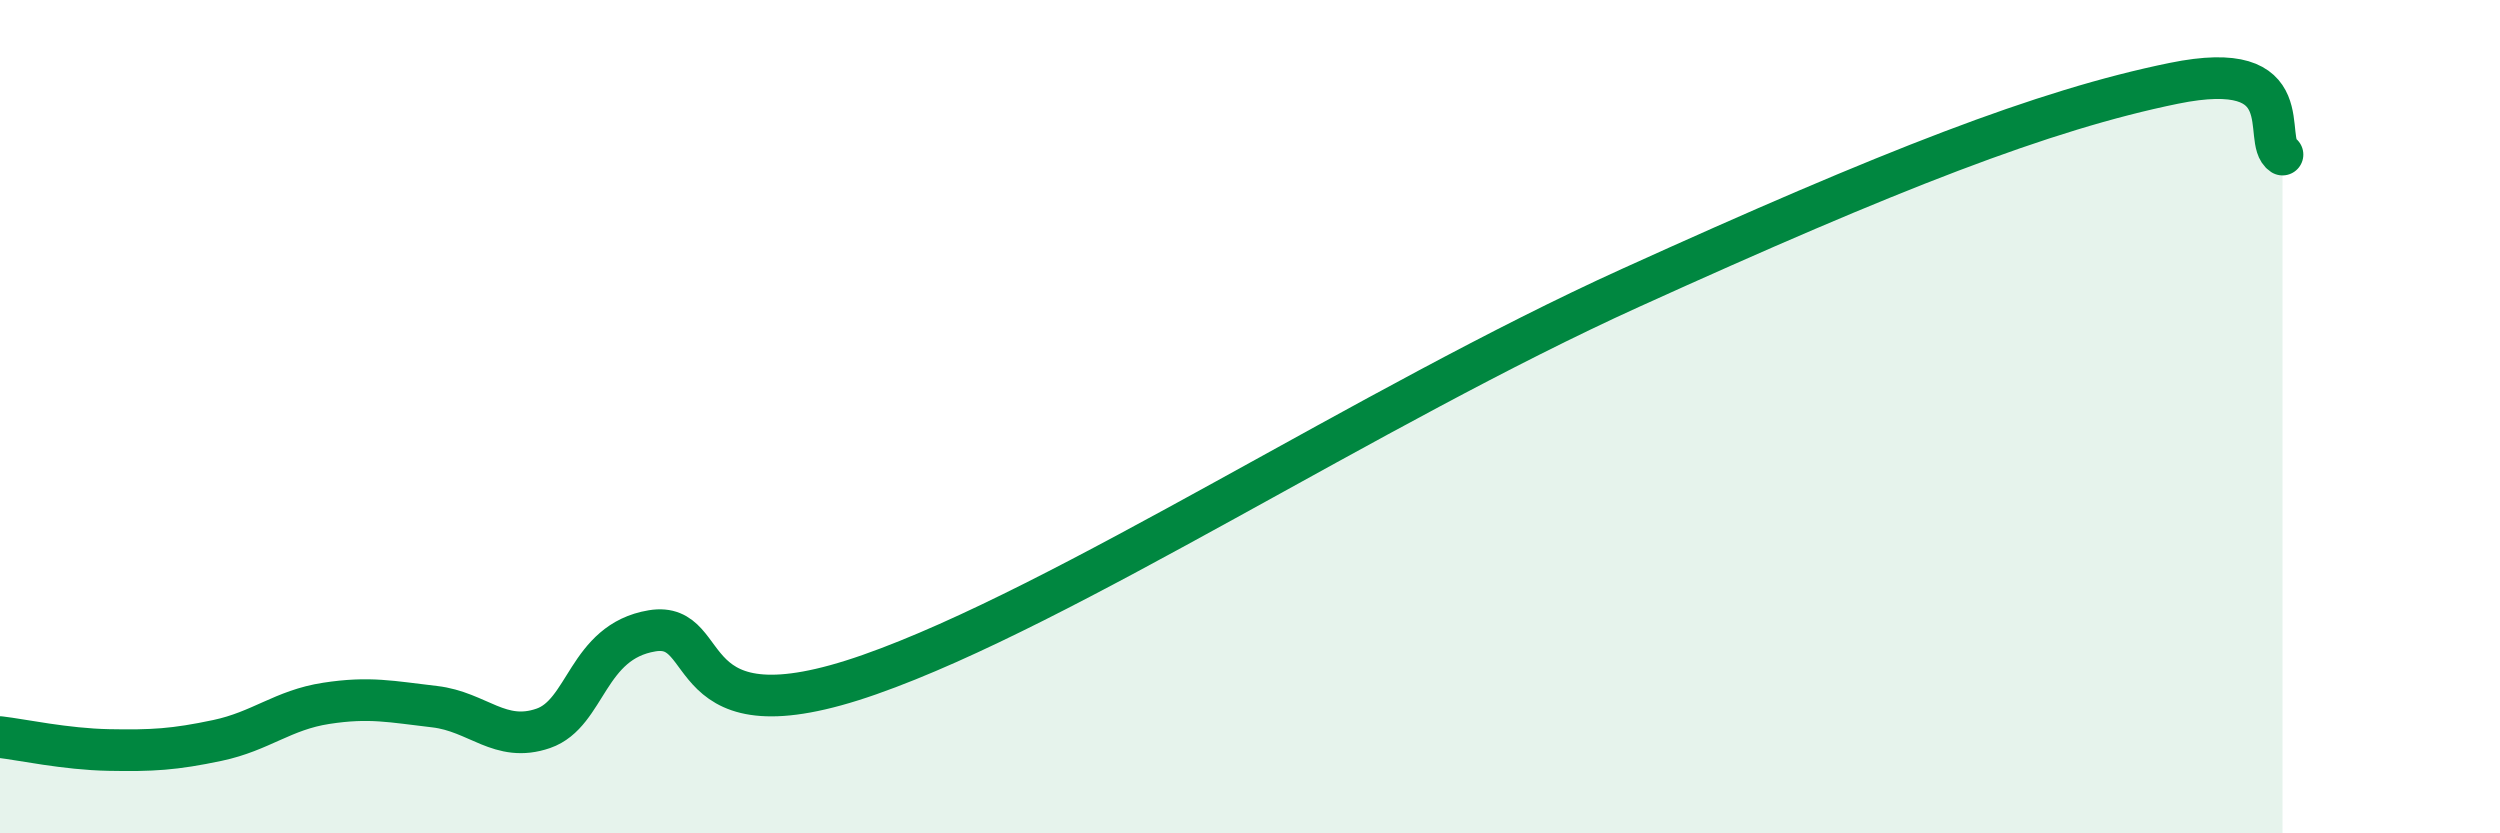
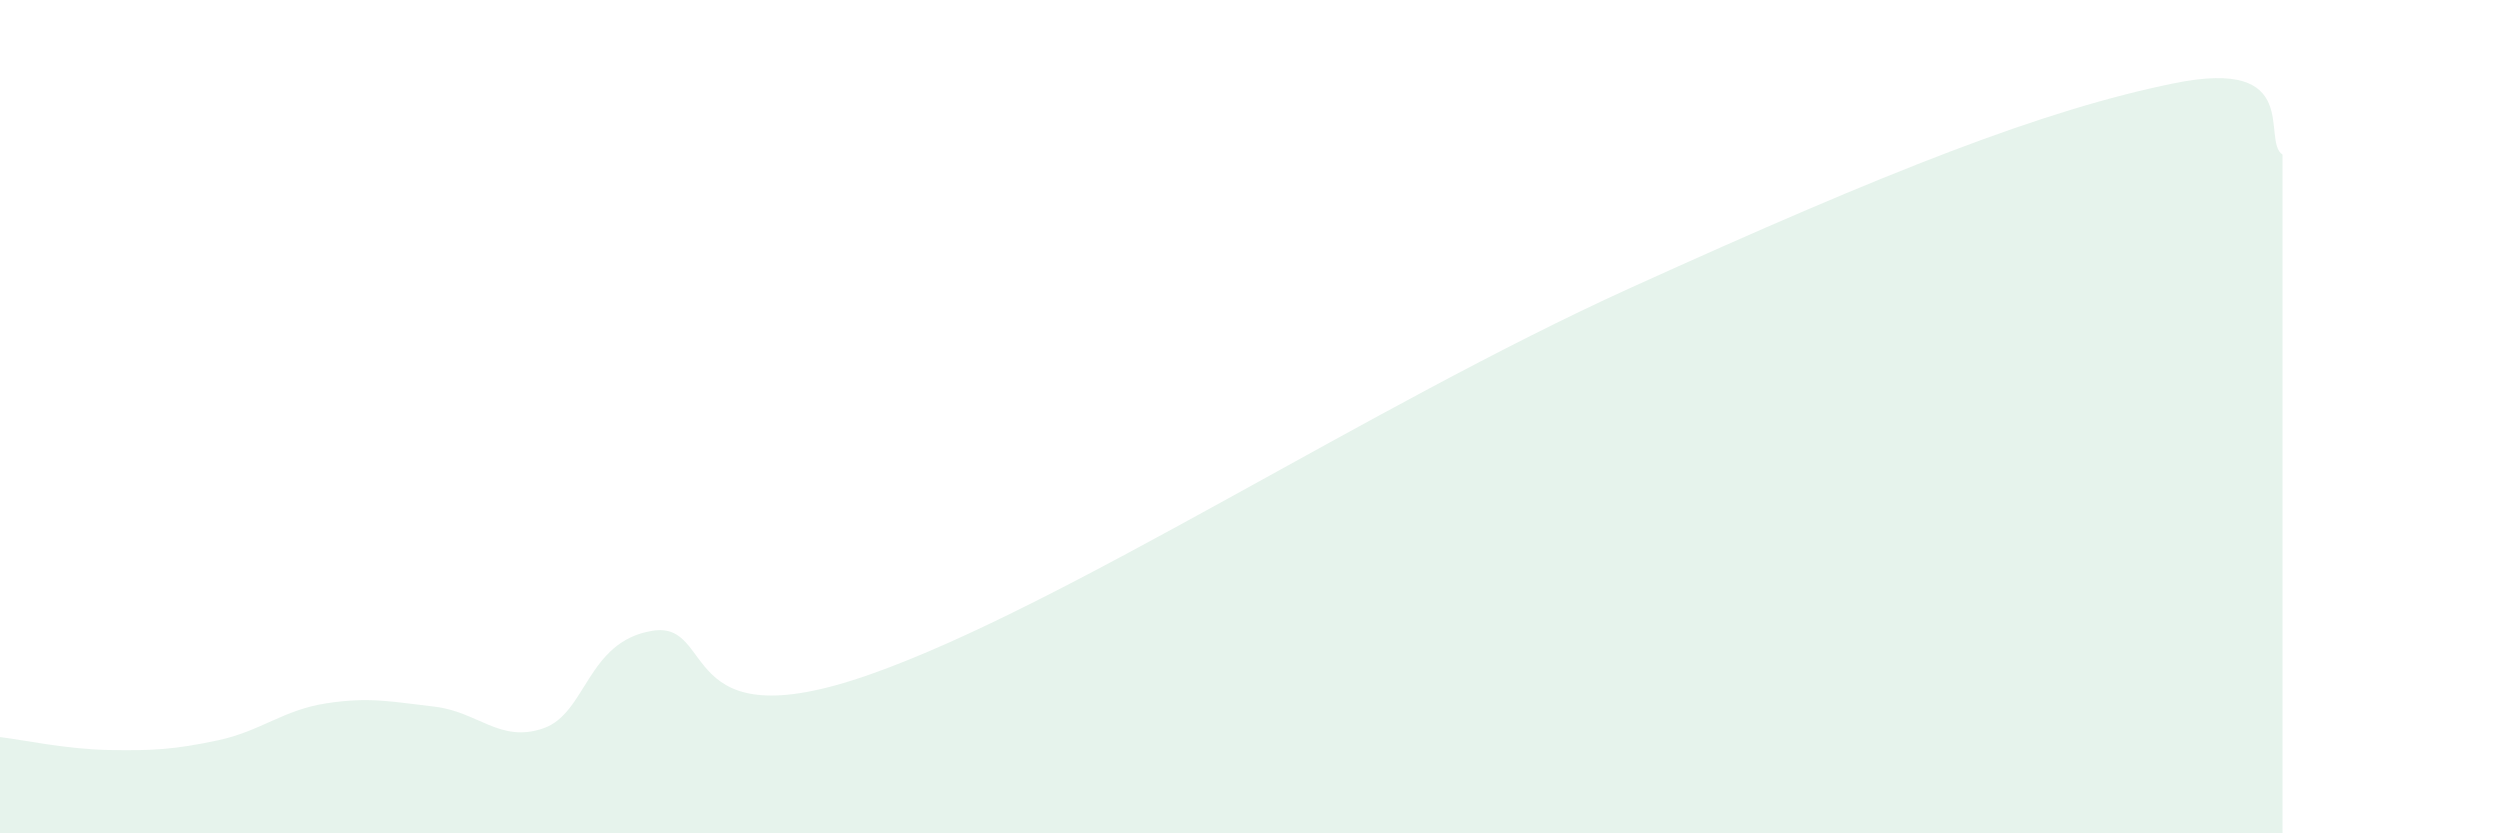
<svg xmlns="http://www.w3.org/2000/svg" width="60" height="20" viewBox="0 0 60 20">
  <path d="M 0,17.69 C 0.52,17.75 1.57,17.98 2.61,18 C 3.65,18.02 4.18,17.99 5.22,17.77 C 6.26,17.55 6.79,17.04 7.83,16.88 C 8.87,16.72 9.39,16.84 10.43,16.96 C 11.47,17.08 12,17.84 13.04,17.48 C 14.08,17.12 14.08,15.4 15.65,15.14 C 17.22,14.88 16.17,17.84 20.87,16.19 C 25.57,14.54 32.87,9.75 39.13,6.91 C 45.39,4.07 49.04,2.64 52.17,2 C 55.3,1.36 54.26,3.37 54.78,3.71L54.78 20L0 20Z" fill="#008740" opacity="0.1" stroke-linecap="round" stroke-linejoin="round" />
-   <path d="M 0,17.69 C 0.52,17.75 1.57,17.98 2.61,18 C 3.65,18.02 4.18,17.99 5.22,17.77 C 6.26,17.55 6.79,17.04 7.83,16.88 C 8.87,16.72 9.39,16.84 10.43,16.96 C 11.47,17.08 12,17.84 13.04,17.48 C 14.08,17.12 14.08,15.4 15.65,15.14 C 17.22,14.88 16.17,17.84 20.87,16.19 C 25.57,14.54 32.87,9.75 39.13,6.91 C 45.39,4.07 49.04,2.64 52.17,2 C 55.3,1.36 54.26,3.37 54.78,3.71" stroke="#008740" stroke-width="1" fill="none" stroke-linecap="round" stroke-linejoin="round" />
</svg>